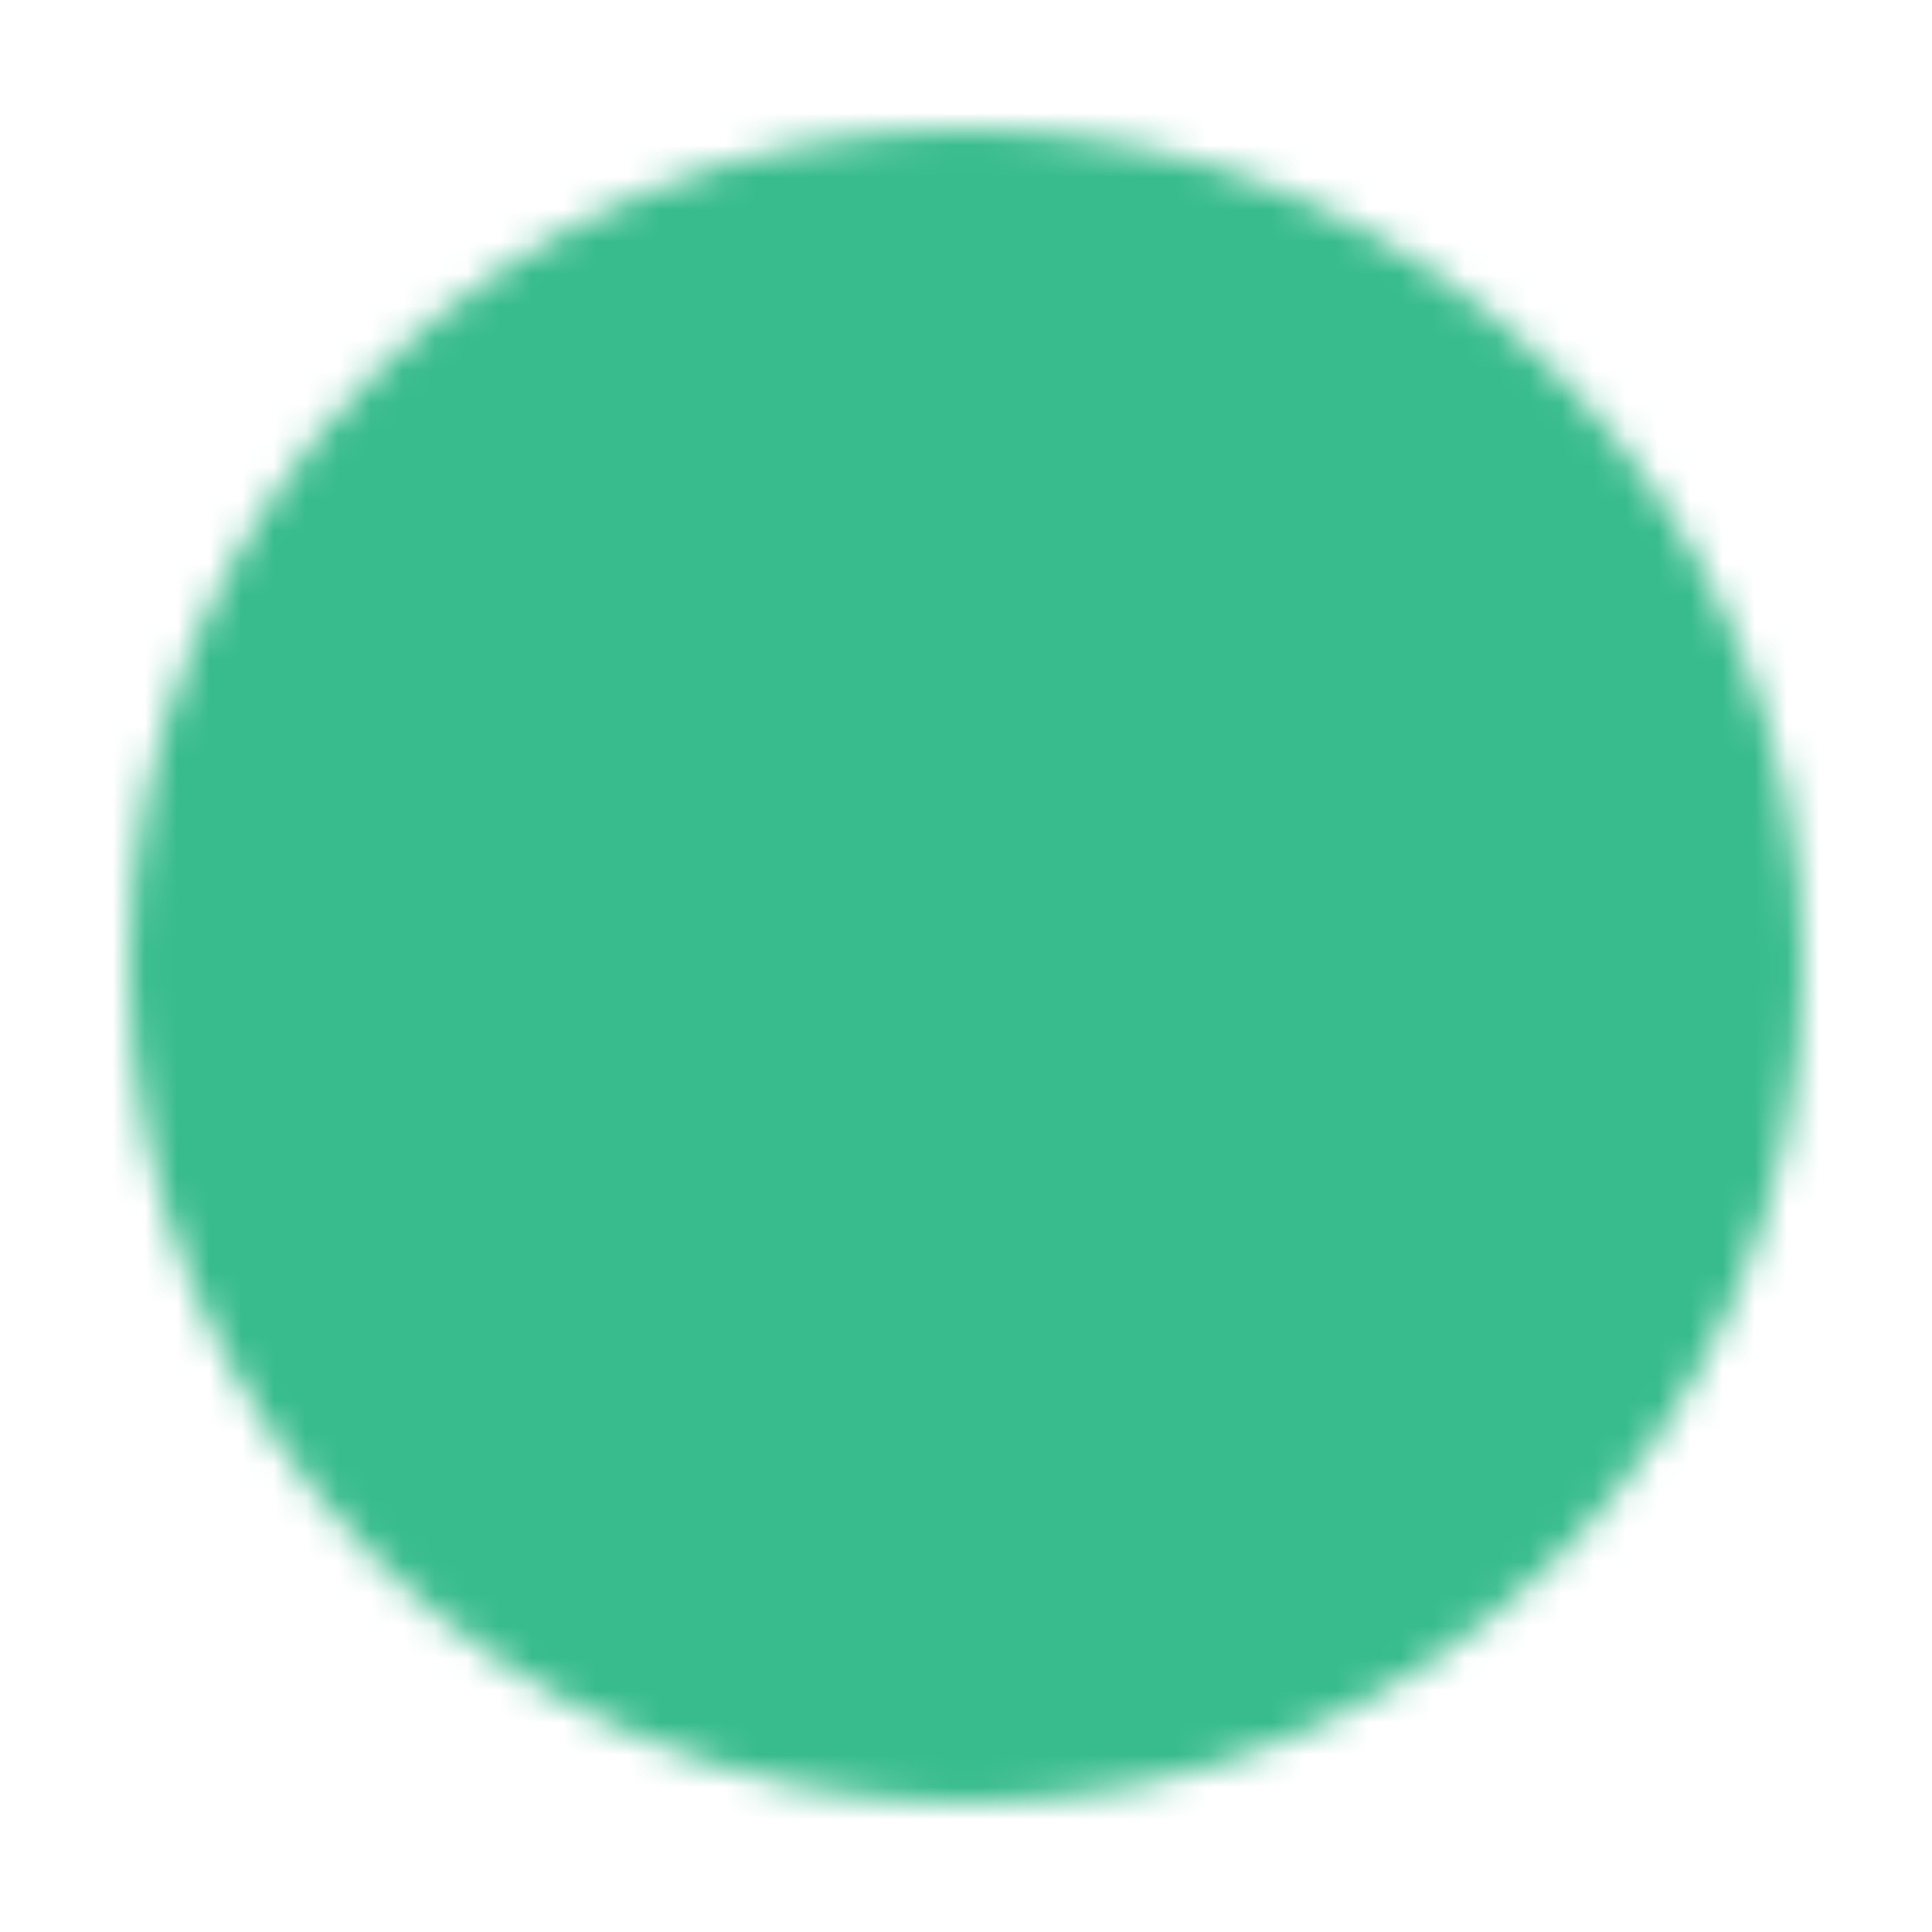
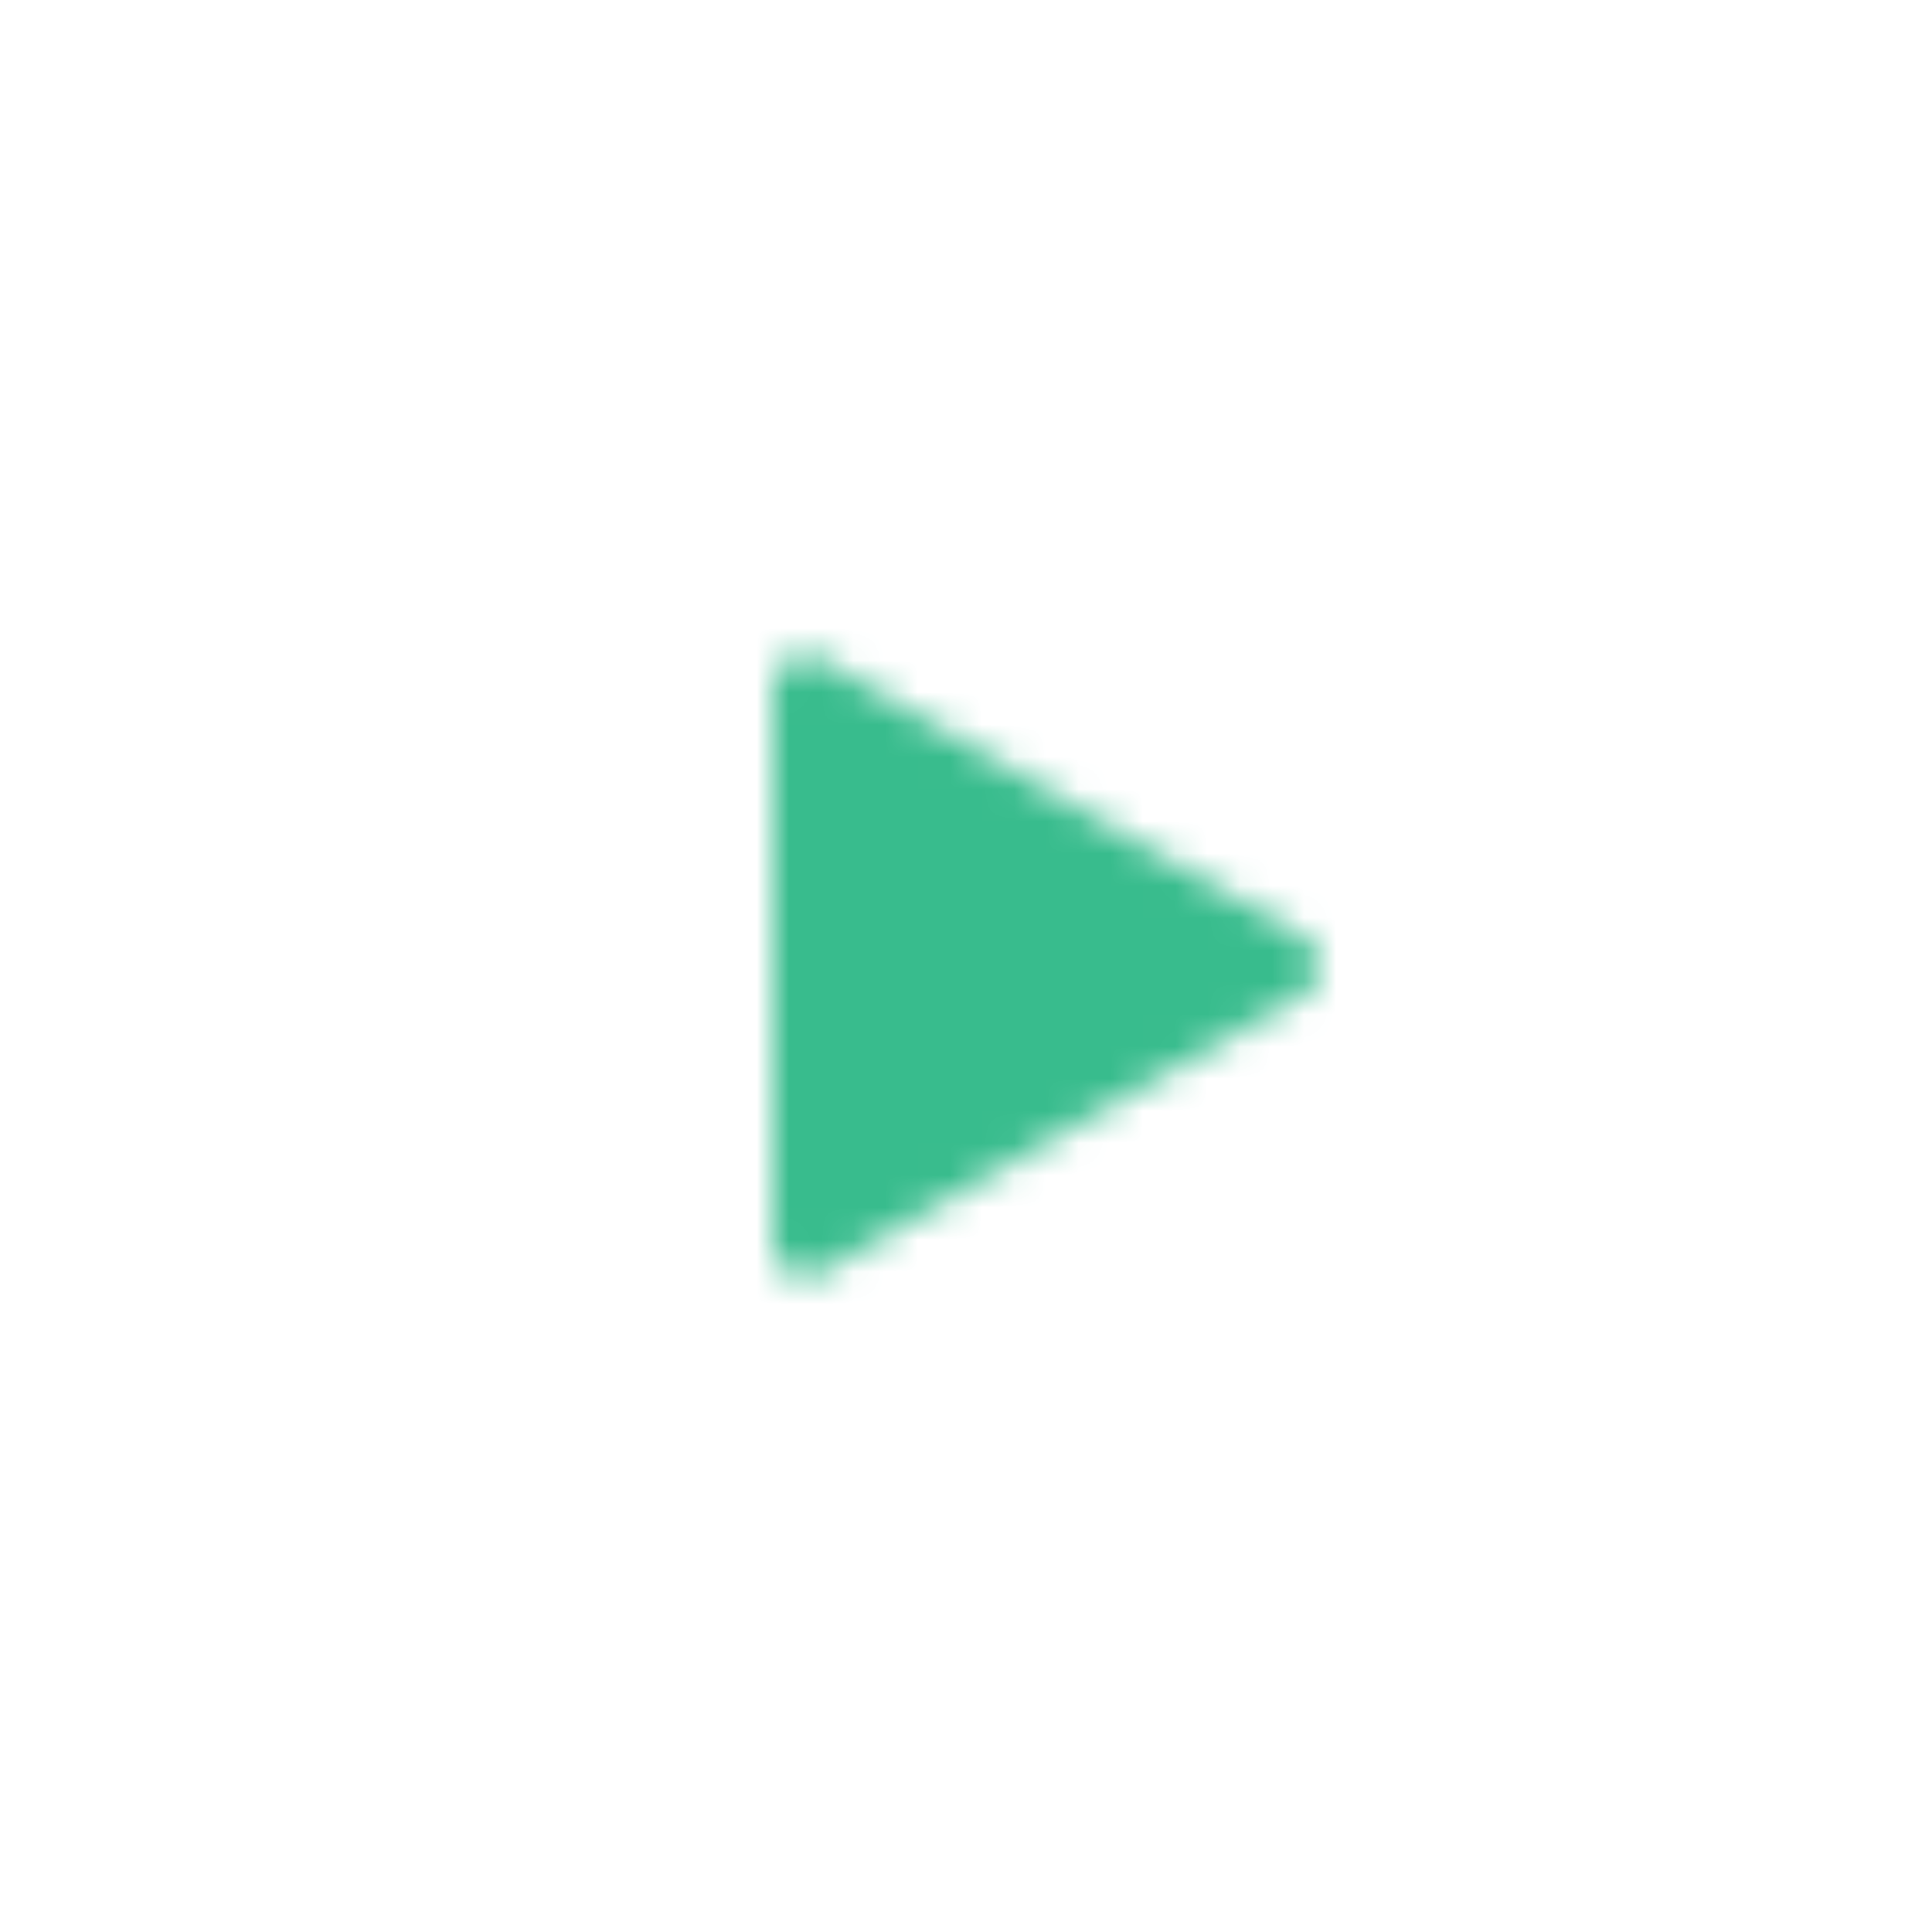
<svg xmlns="http://www.w3.org/2000/svg" width="60" height="60" viewBox="0 0 60 60" fill="none">
  <mask id="mask0_4003_2736" style="mask-type:luminance" maskUnits="userSpaceOnUse" x="4" y="4" width="52" height="52">
-     <path d="M30 55C43.807 55 55 43.807 55 30C55 16.192 43.807 5 30 5C16.192 5 5 16.192 5 30C5 43.807 16.192 55 30 55Z" fill="white" stroke="white" stroke-width="2" stroke-linejoin="round" />
    <path d="M25 30V21.34L32.5 25.67L40 30L32.5 34.33L25 38.66V30Z" fill="black" stroke="black" stroke-width="2" stroke-linejoin="round" />
  </mask>
  <g mask="url(#mask0_4003_2736)">
    <path d="M0 0H60V60H0V0Z" fill="#38BC8D" />
  </g>
</svg>